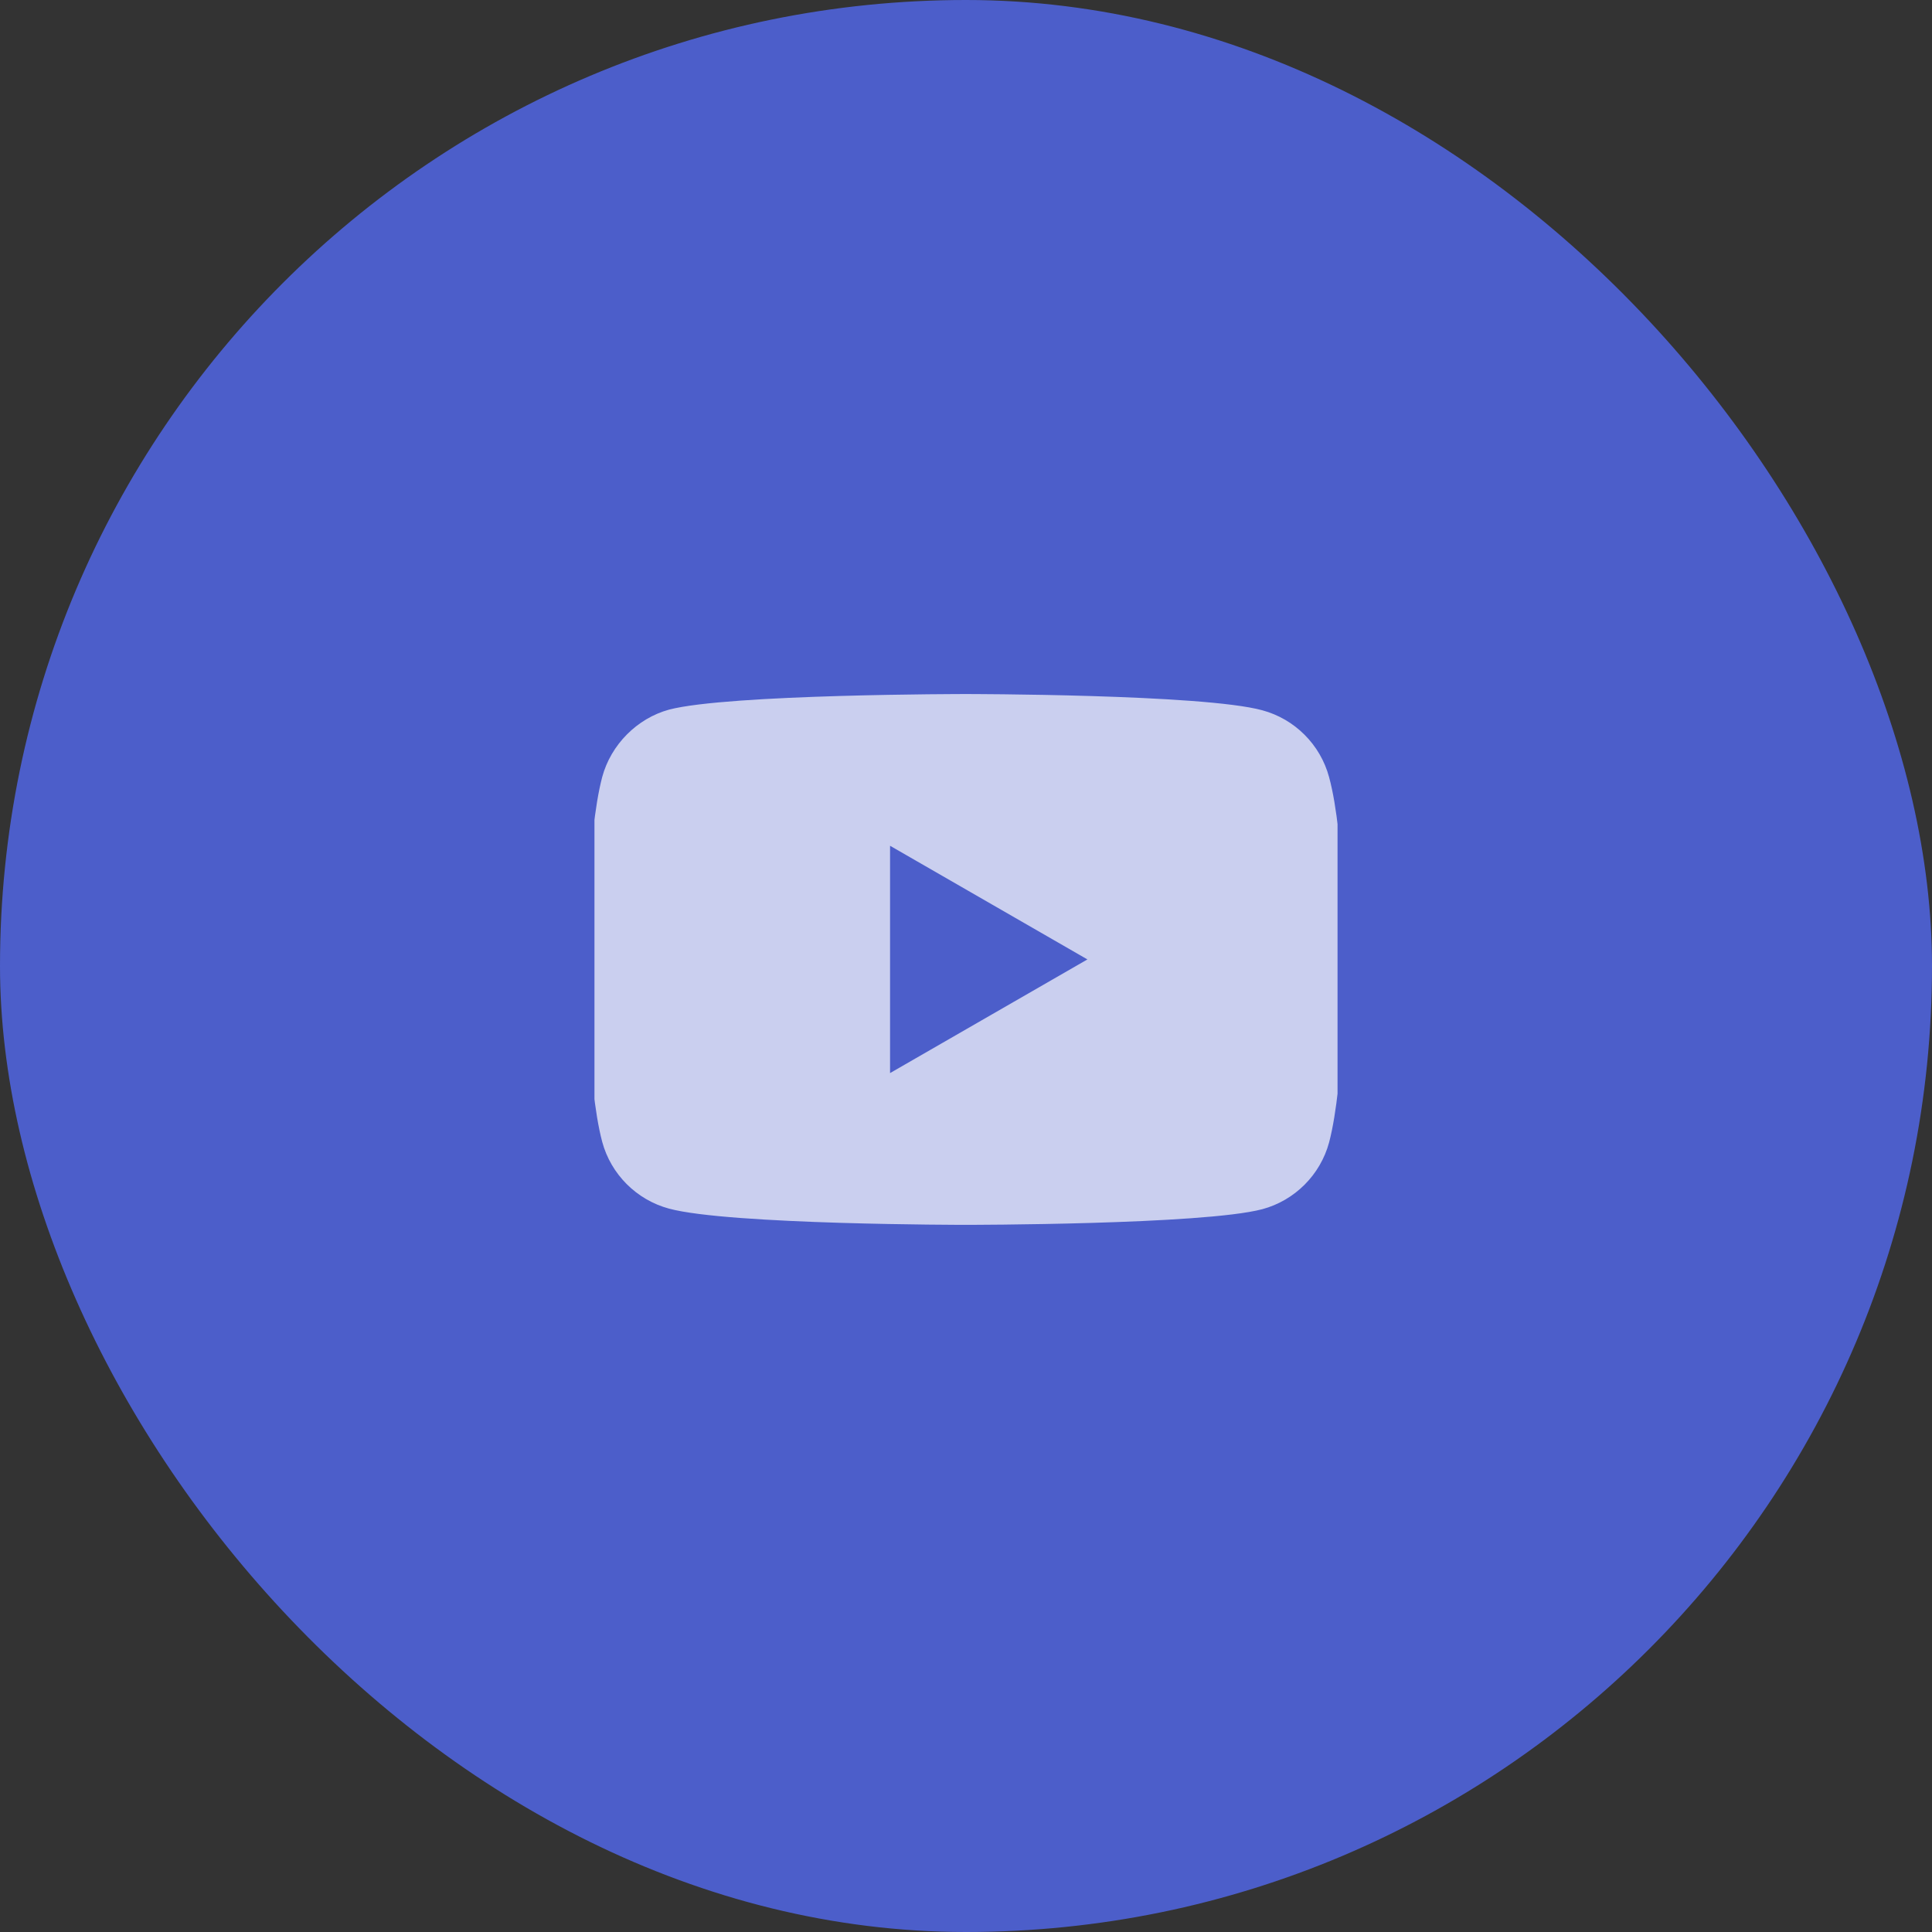
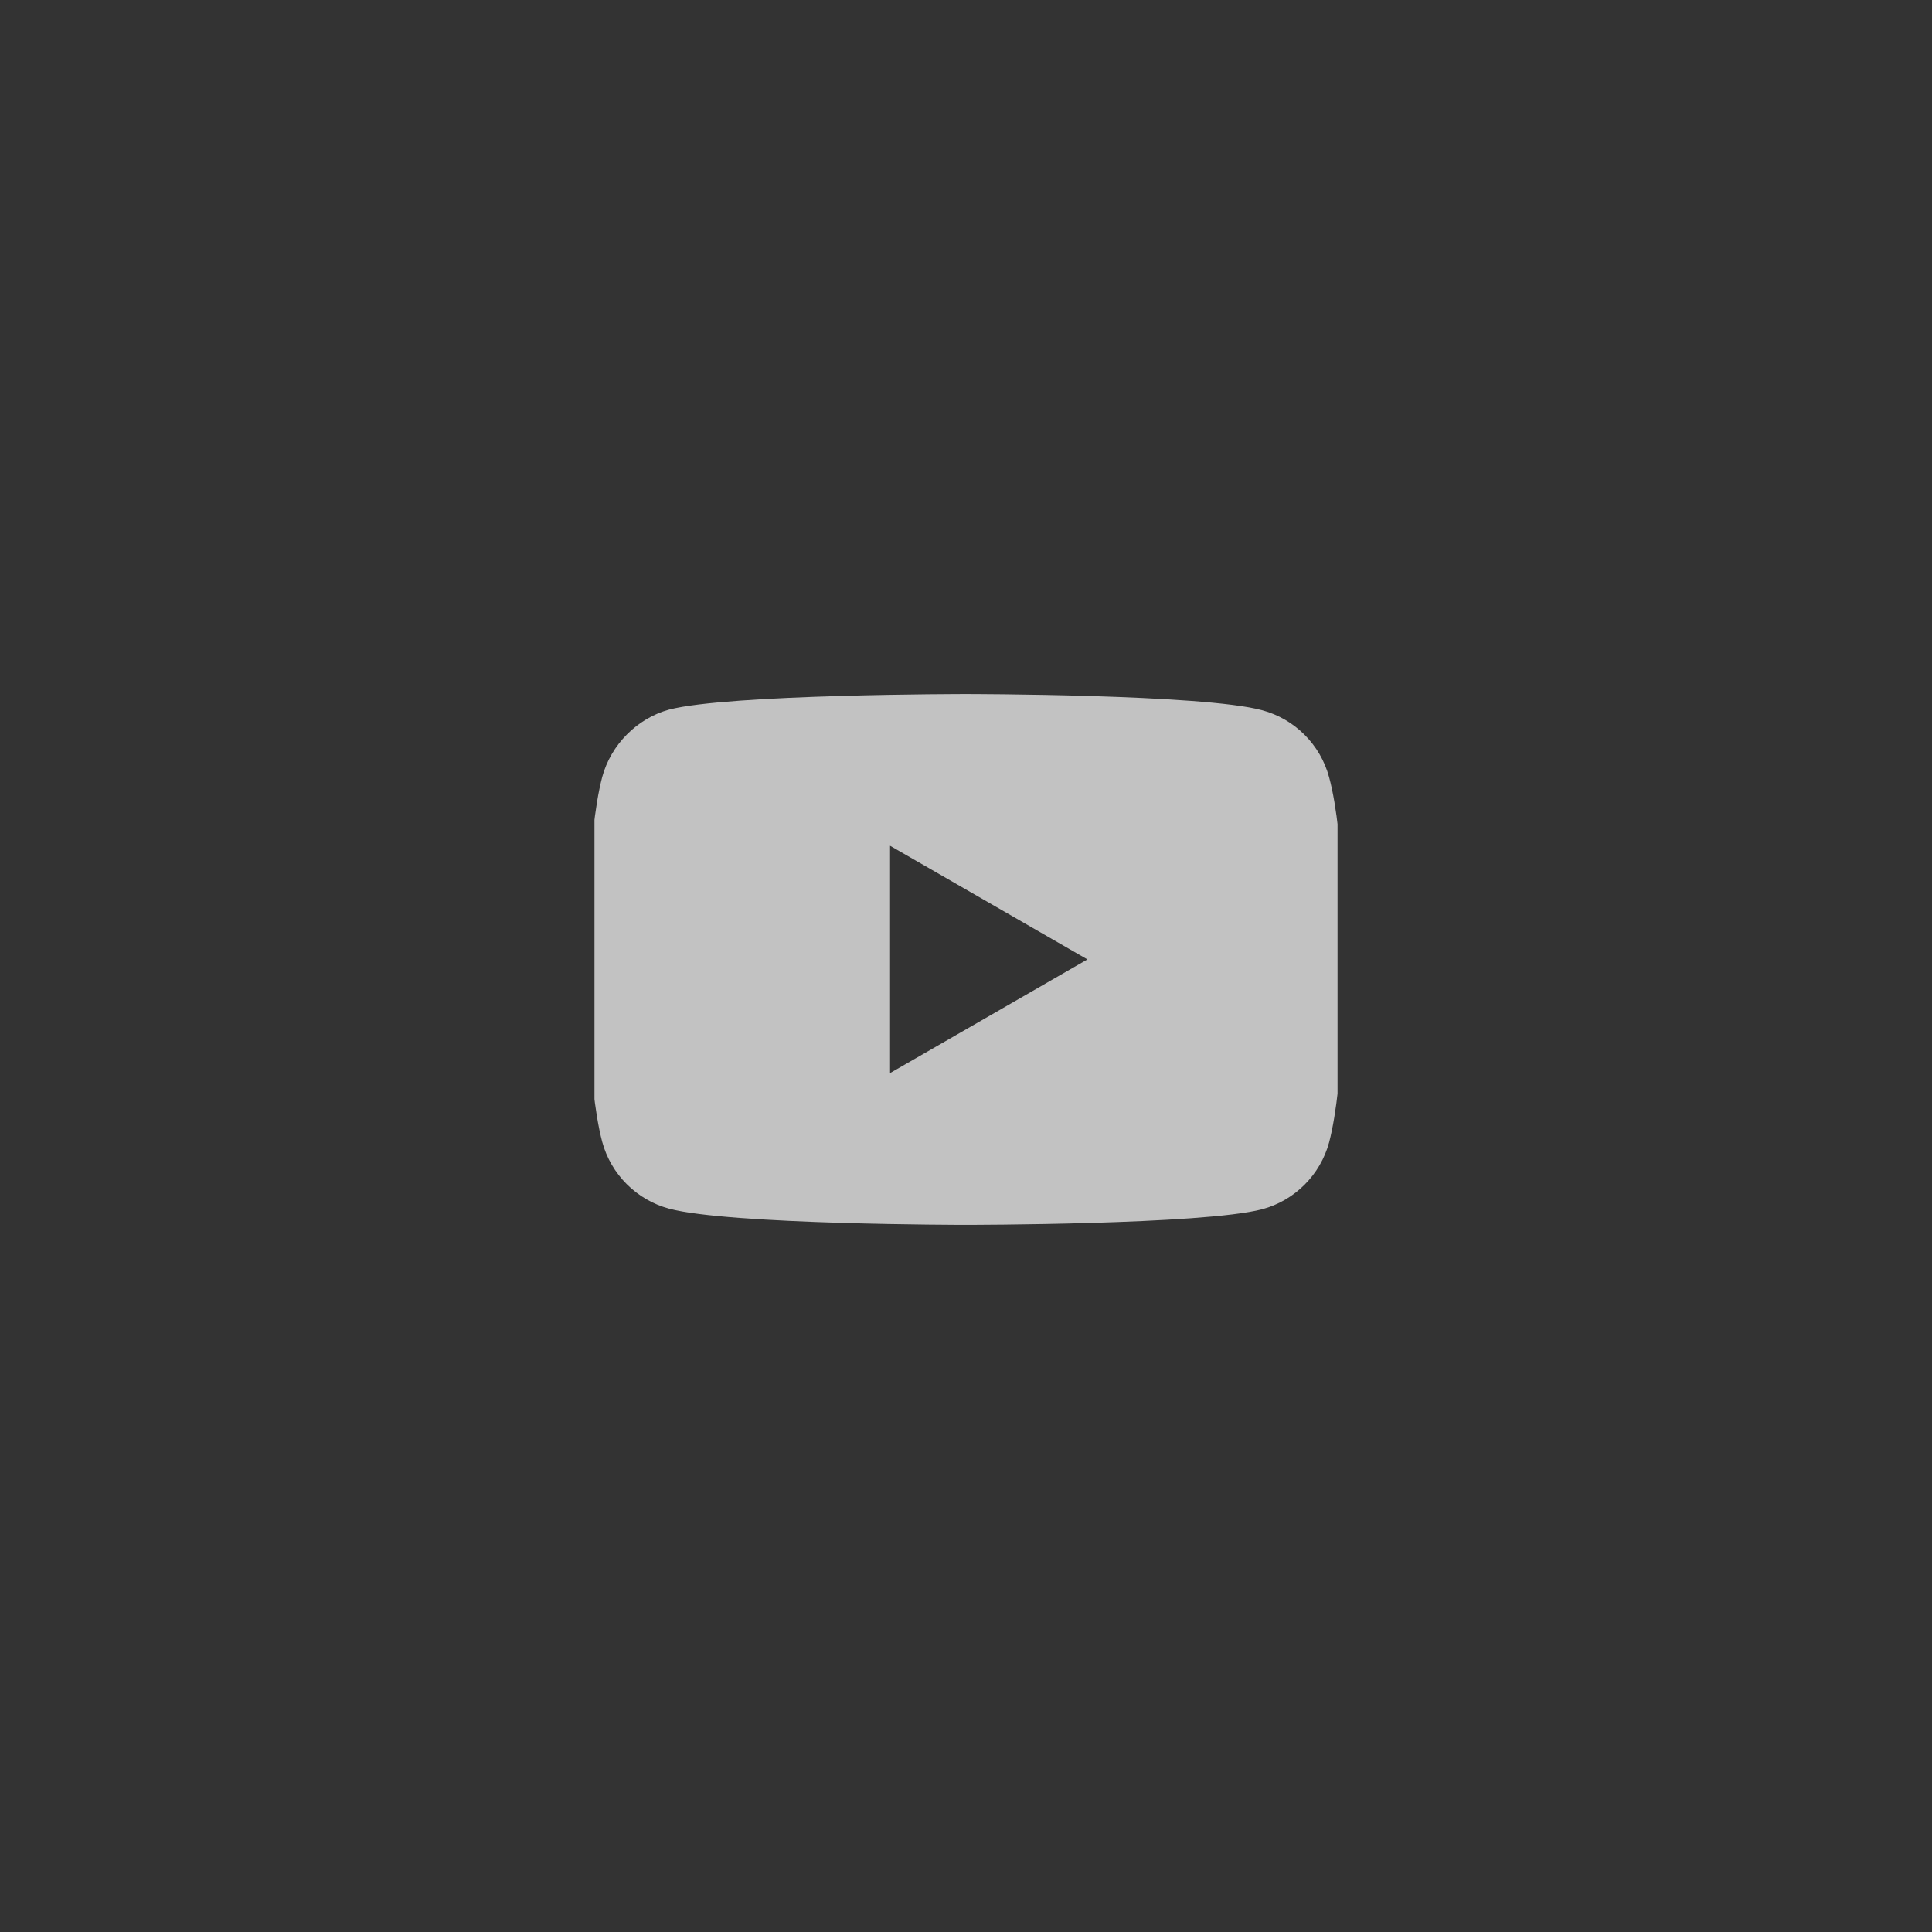
<svg xmlns="http://www.w3.org/2000/svg" width="52" height="52" viewBox="0 0 52 52" fill="none">
  <rect x="0" y="0" width="52" height="52" fill="#333333" stroke="none" />
-   <rect width="52" height="52" rx="26" fill="#4C5ECA" />
  <g clip-path="url(#clip0_128_2633)">
    <path d="M35.772 20.915C35.537 20.041 34.848 19.352 33.974 19.117C32.377 18.68 25.99 18.68 25.99 18.68C25.99 18.68 19.603 18.68 18.006 19.1C17.149 19.335 16.443 20.041 16.208 20.915C15.788 22.512 15.788 25.823 15.788 25.823C15.788 25.823 15.788 29.151 16.208 30.731C16.443 31.605 17.132 32.294 18.006 32.53C19.62 32.967 25.99 32.967 25.99 32.967C25.99 32.967 32.377 32.967 33.974 32.546C34.848 32.311 35.537 31.622 35.773 30.748C36.193 29.151 36.193 25.84 36.193 25.84C36.193 25.84 36.209 22.512 35.772 20.915ZM23.956 28.882V22.764L29.268 25.823L23.956 28.882Z" fill="white" fill-opacity="0.7" />
  </g>
  <defs>
    <clipPath id="clip0_128_2633">
      <rect width="20" height="20" fill="white" transform="translate(16 16)" />
    </clipPath>
  </defs>
</svg>